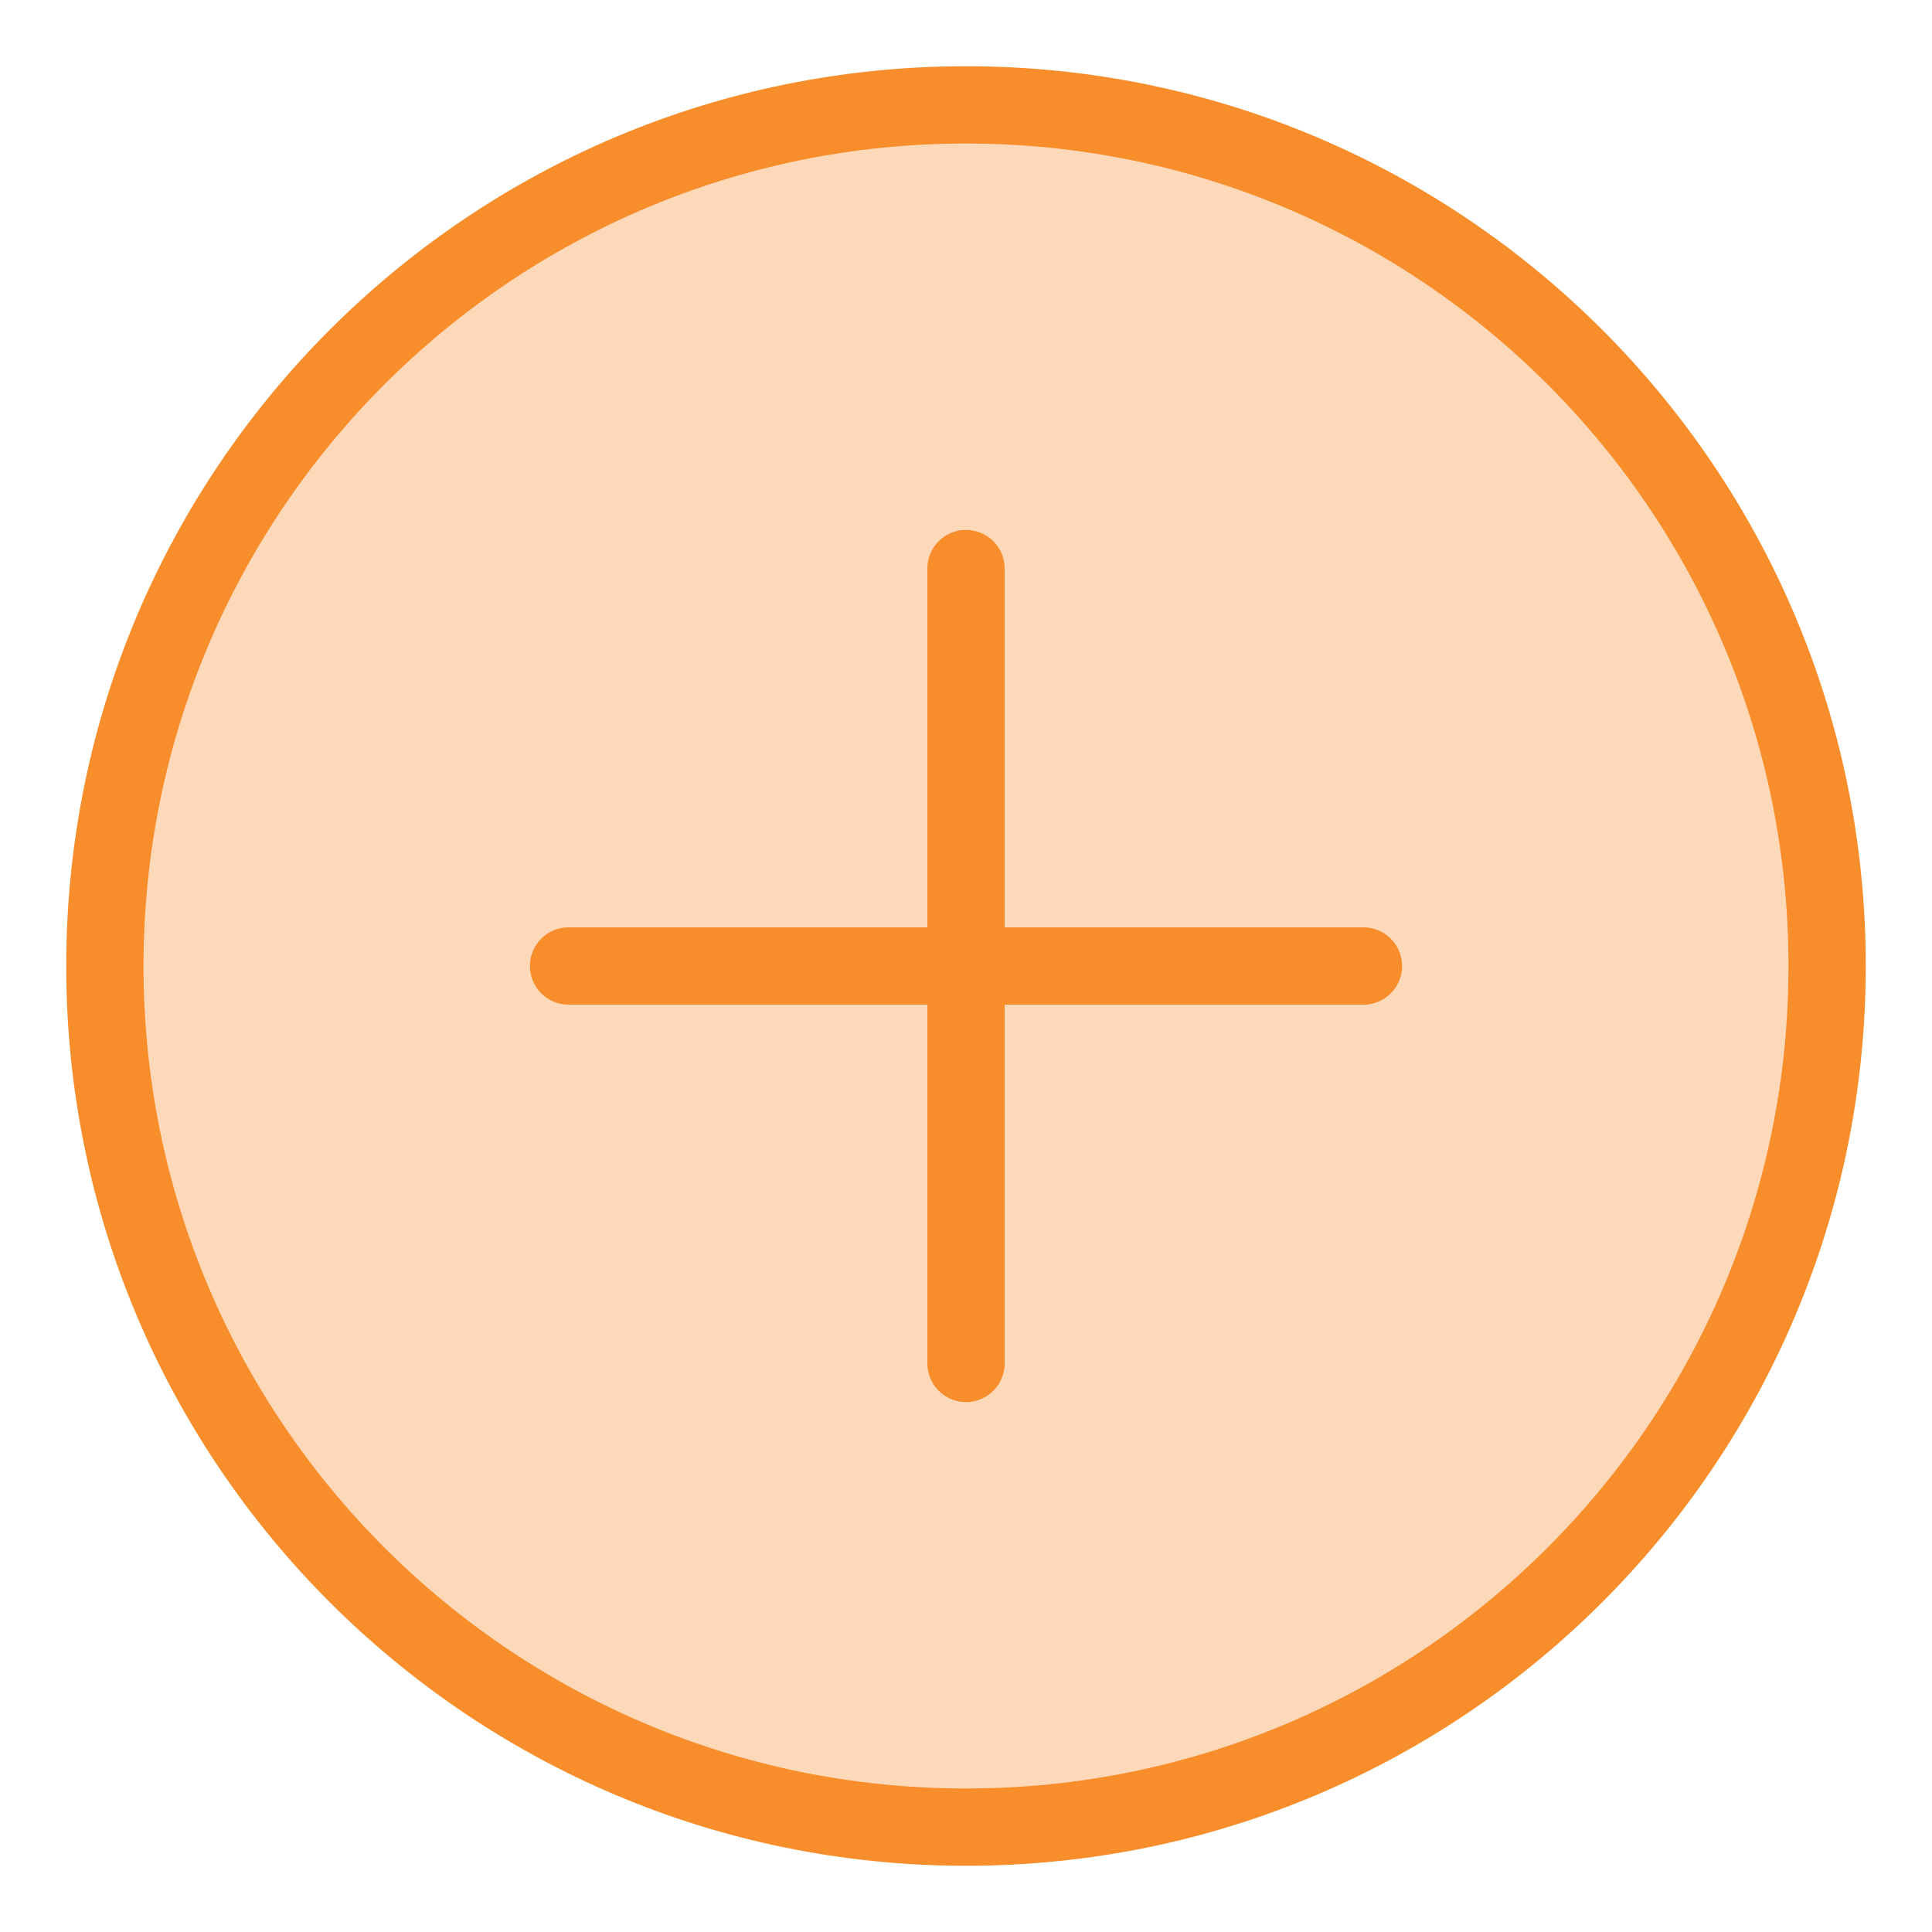
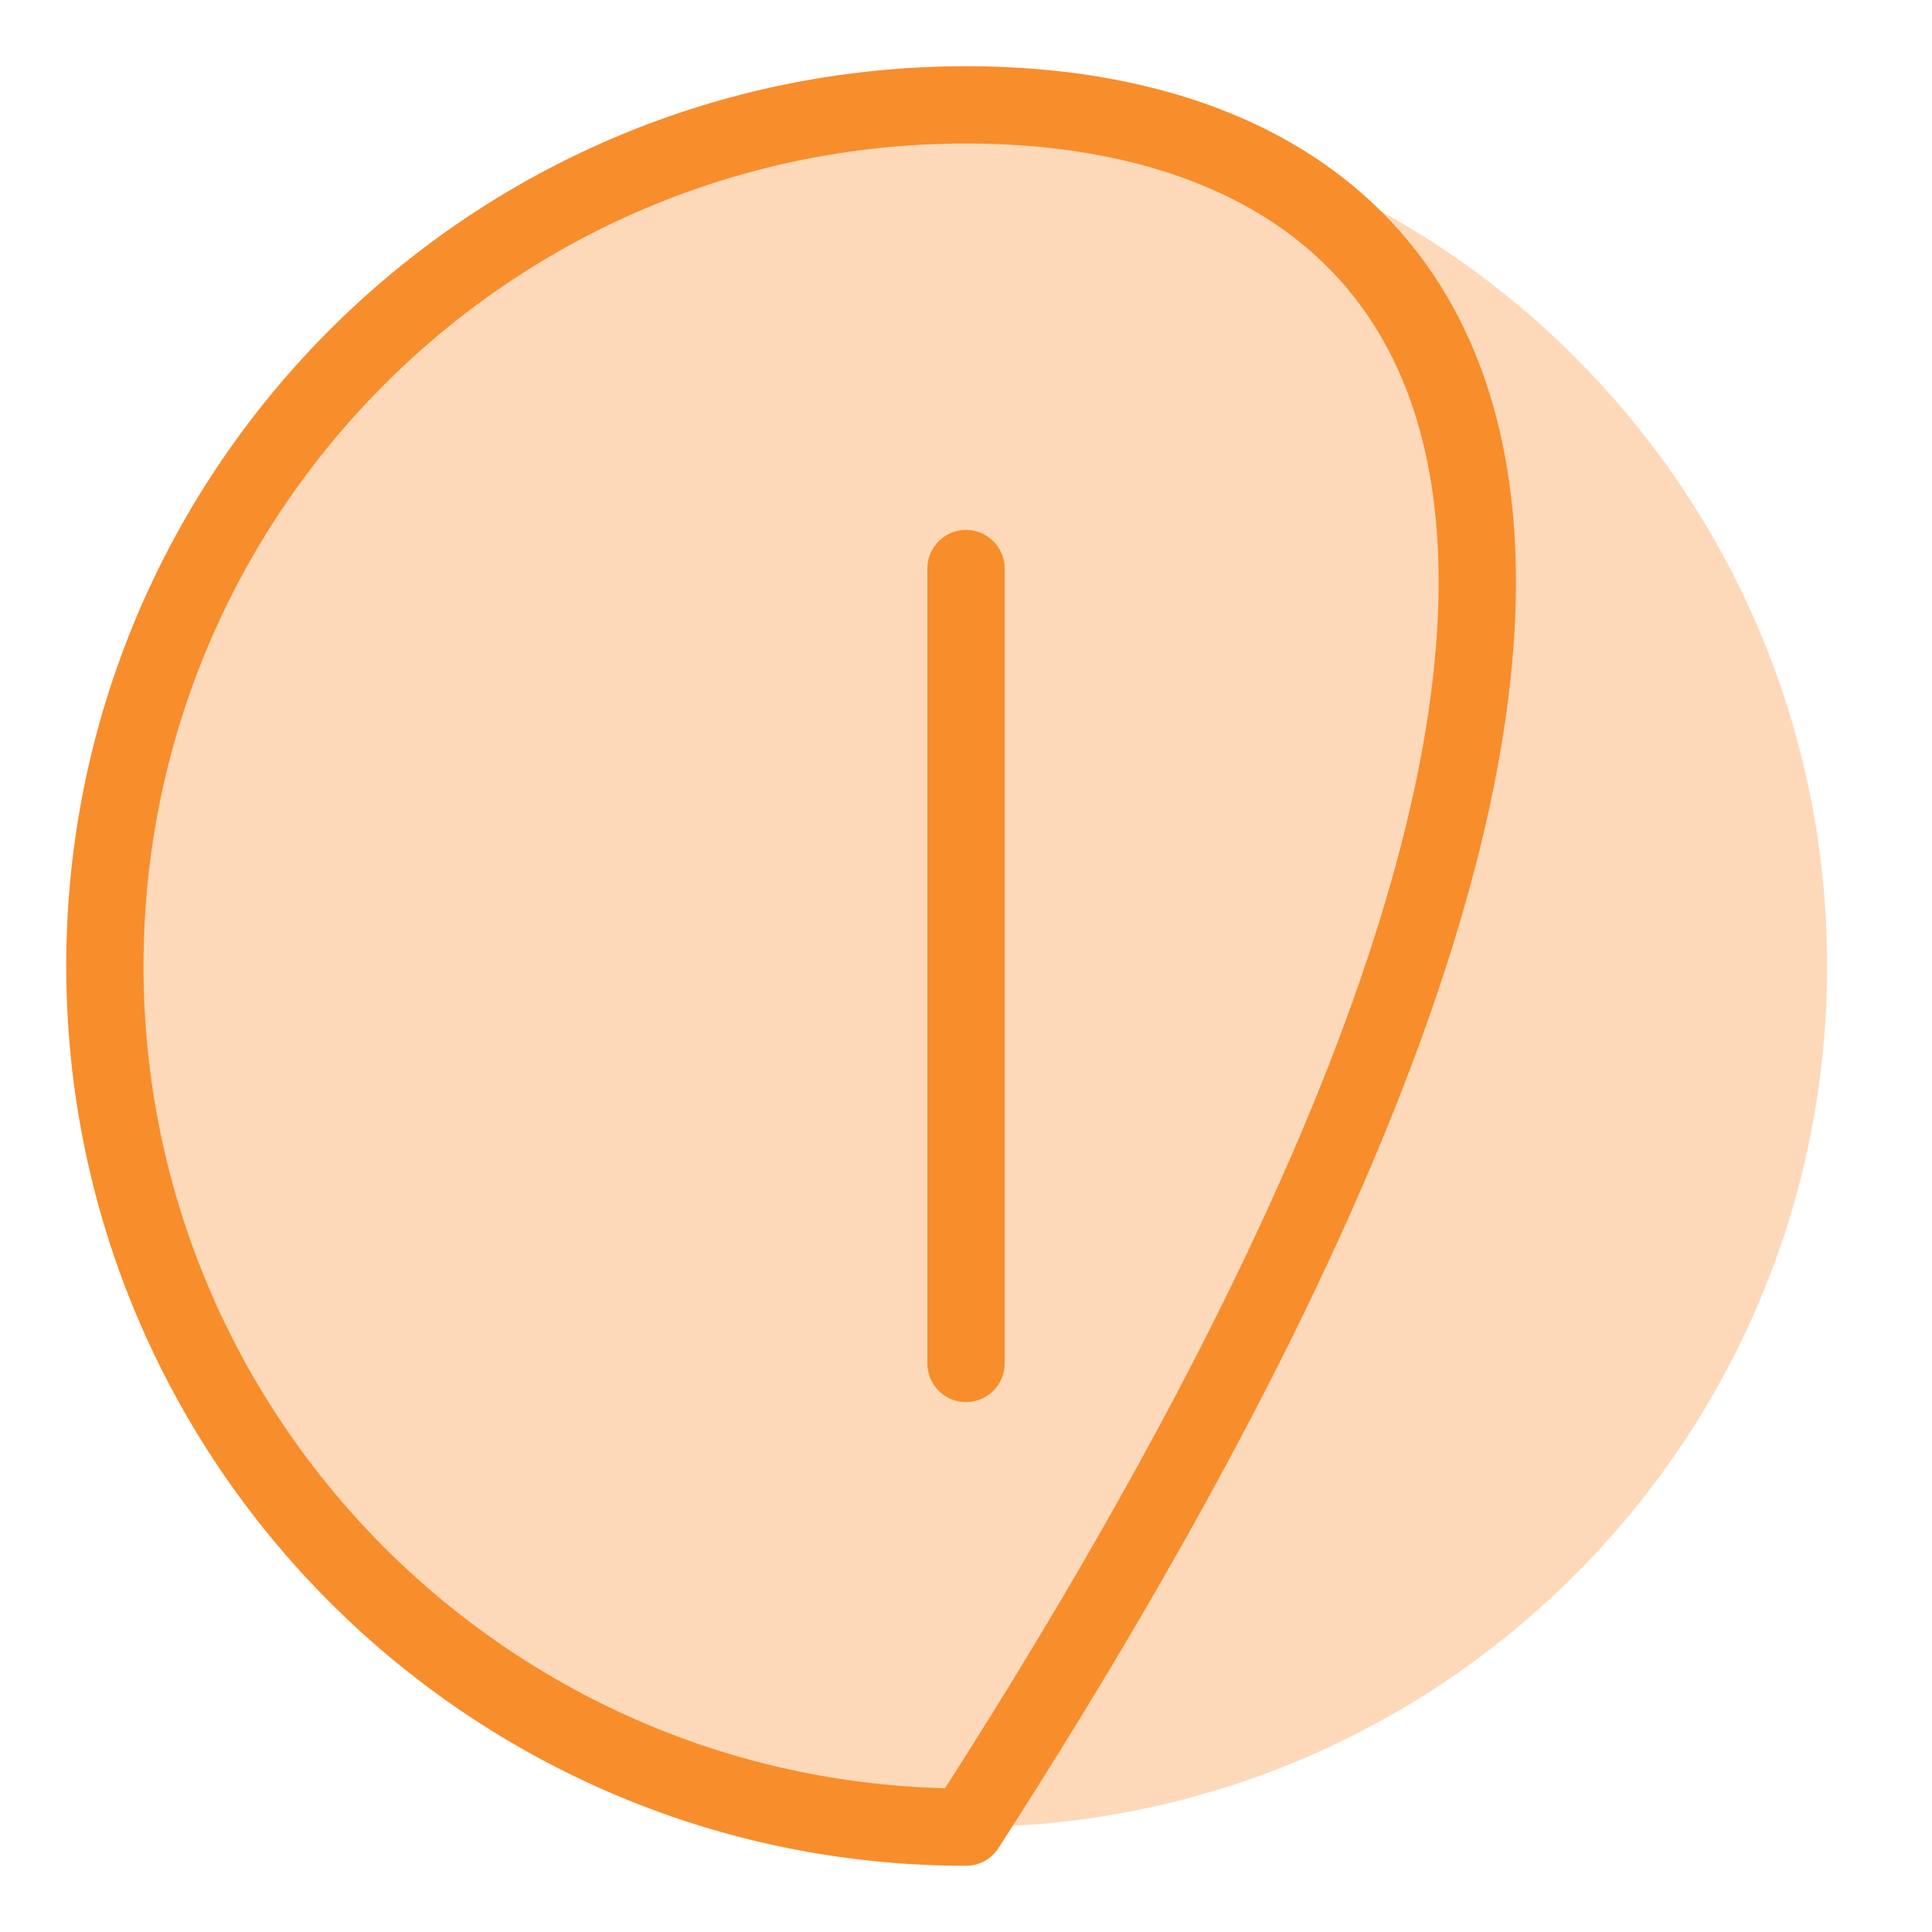
<svg xmlns="http://www.w3.org/2000/svg" width="32" height="32" viewBox="0 0 32 32" fill="none">
  <path d="M16 30.263C23.877 30.263 30.263 23.877 30.263 16C30.263 8.123 23.877 1.737 16 1.737C8.123 1.737 1.737 8.123 1.737 16C1.737 23.877 8.123 30.263 16 30.263Z" fill="#FDD9BA" />
-   <path d="M16 30.263C23.877 30.263 30.263 23.877 30.263 16C30.263 8.123 23.877 1.737 16 1.737C8.123 1.737 1.737 8.123 1.737 16C1.737 23.877 8.123 30.263 16 30.263Z" stroke="#F88D2B" stroke-width="1.28" stroke-linecap="round" stroke-linejoin="round" />
+   <path d="M16 30.263C30.263 8.123 23.877 1.737 16 1.737C8.123 1.737 1.737 8.123 1.737 16C1.737 23.877 8.123 30.263 16 30.263Z" stroke="#F88D2B" stroke-width="1.28" stroke-linecap="round" stroke-linejoin="round" />
  <path d="M16 9.417V22.583" stroke="#F88D2B" stroke-width="1.28" stroke-linecap="round" stroke-linejoin="round" />
-   <path d="M9.417 16H22.583" stroke="#F88D2B" stroke-width="1.28" stroke-linecap="round" stroke-linejoin="round" />
</svg>